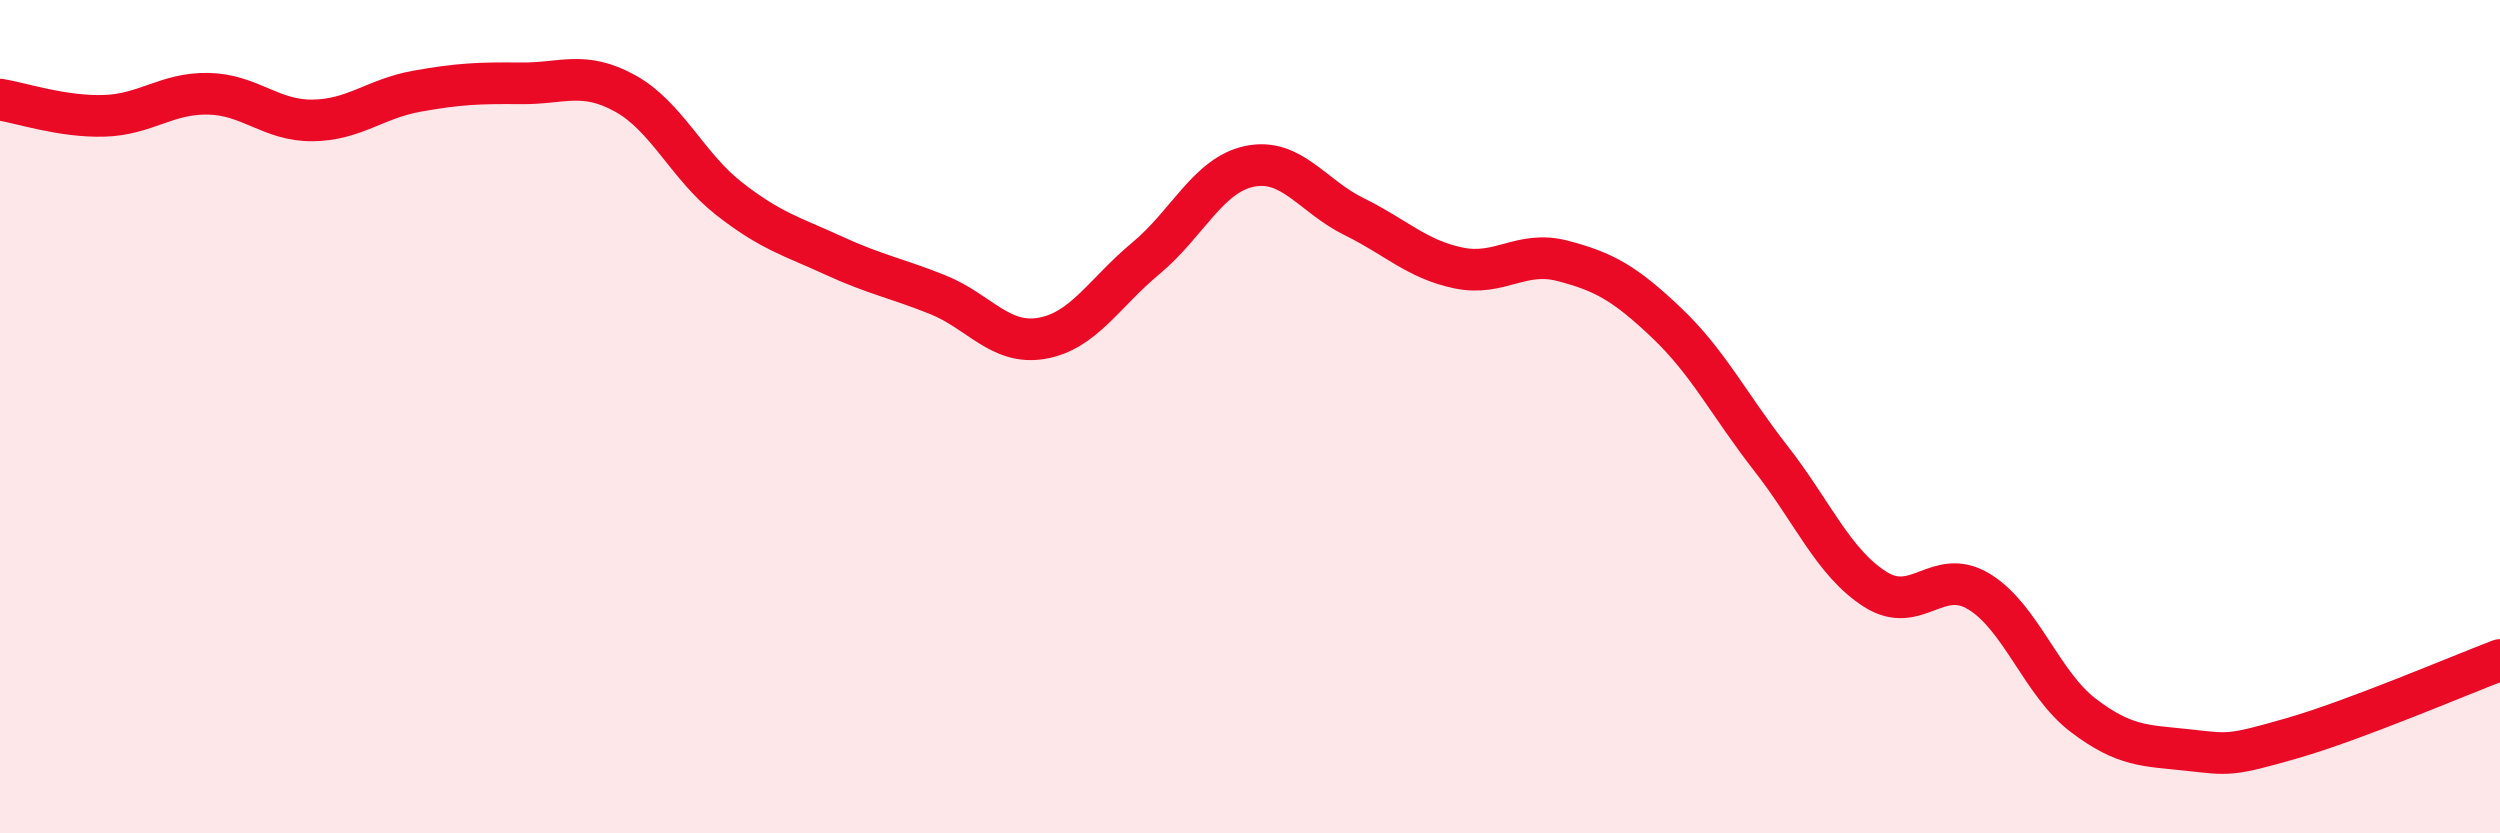
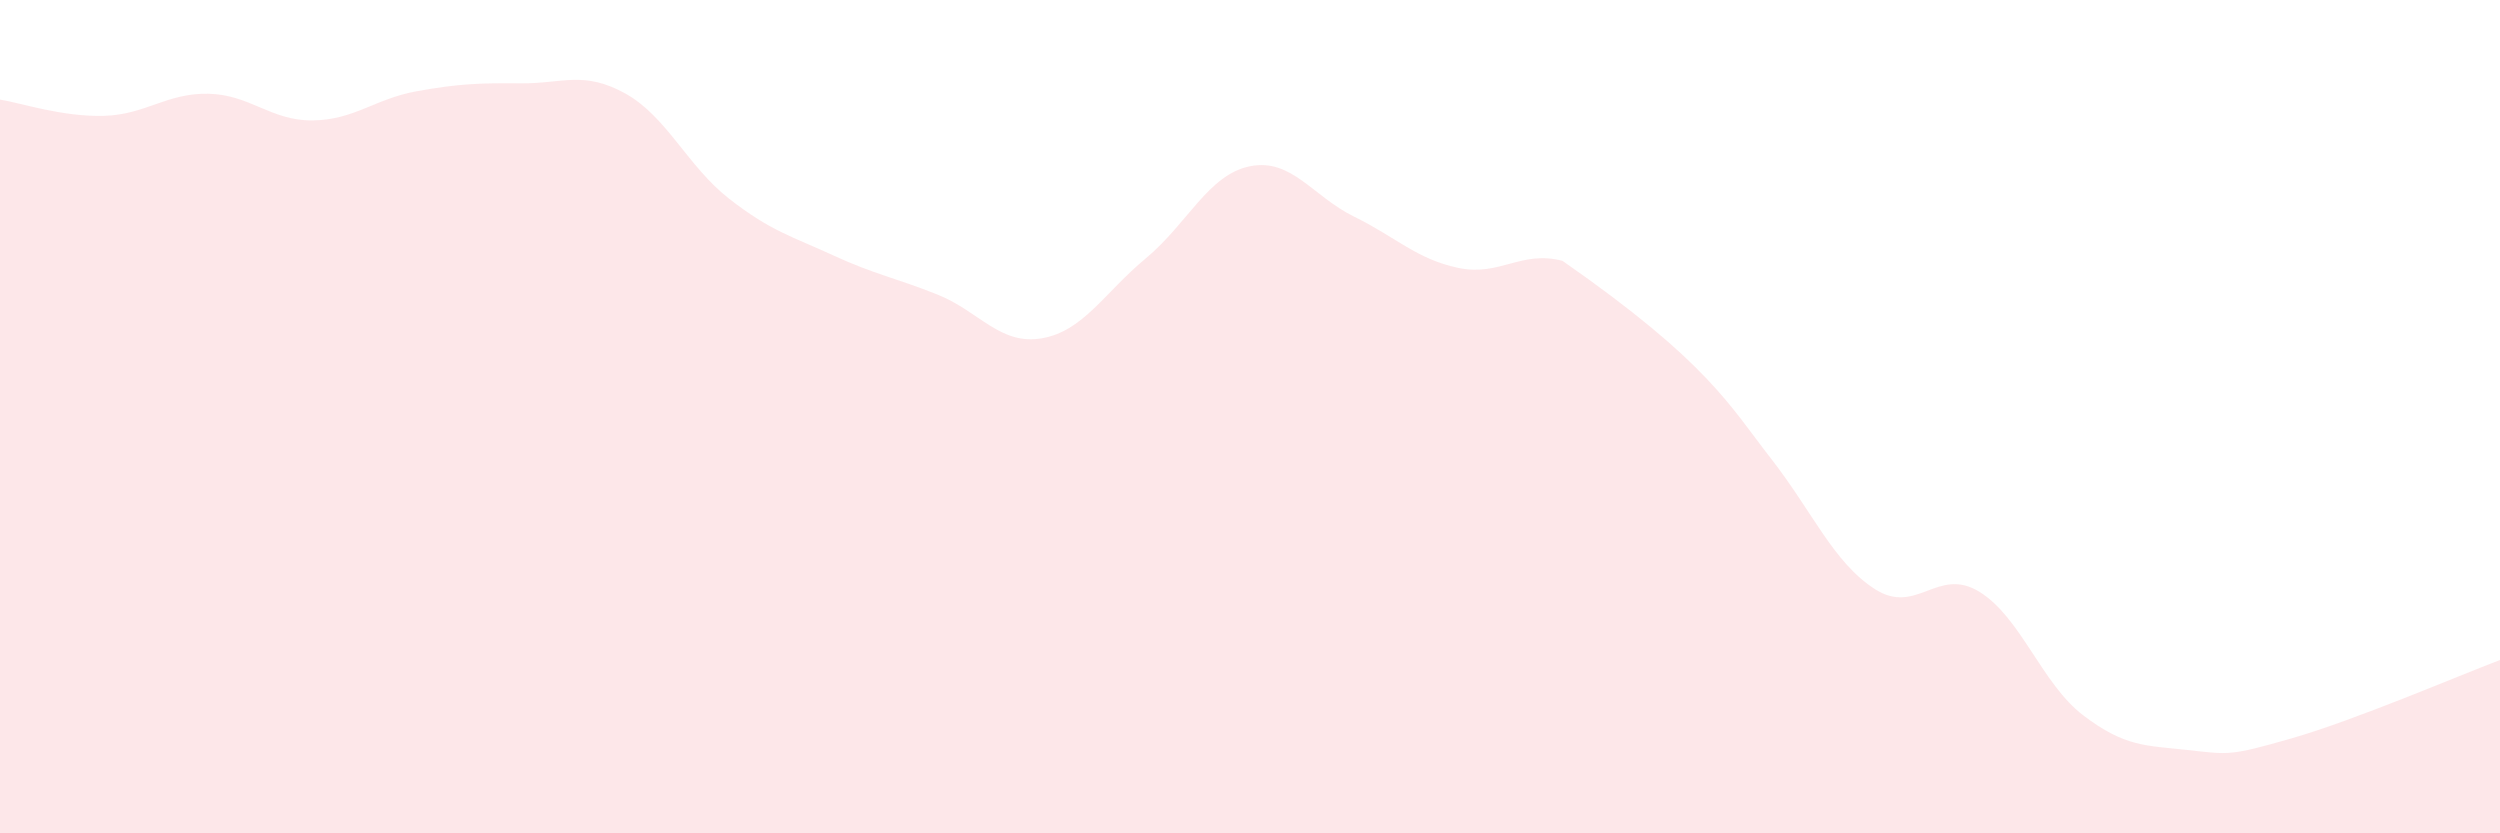
<svg xmlns="http://www.w3.org/2000/svg" width="60" height="20" viewBox="0 0 60 20">
-   <path d="M 0,2.39 C 0.5,2.47 1.5,2.81 2.5,2.78 C 3.5,2.75 4,2.23 5,2.25 C 6,2.27 6.5,2.9 7.5,2.89 C 8.5,2.88 9,2.37 10,2.19 C 11,2.01 11.5,1.99 12.5,2 C 13.5,2.01 14,1.69 15,2.24 C 16,2.79 16.5,3.99 17.5,4.77 C 18.5,5.55 19,5.67 20,6.13 C 21,6.59 21.5,6.67 22.5,7.07 C 23.5,7.47 24,8.29 25,8.12 C 26,7.95 26.5,7.03 27.5,6.2 C 28.5,5.37 29,4.19 30,3.99 C 31,3.79 31.5,4.71 32.5,5.2 C 33.5,5.69 34,6.22 35,6.43 C 36,6.64 36.5,6 37.5,6.26 C 38.5,6.52 39,6.8 40,7.75 C 41,8.7 41.5,9.72 42.5,11 C 43.5,12.28 44,13.5 45,14.14 C 46,14.78 46.5,13.59 47.5,14.2 C 48.5,14.81 49,16.41 50,17.17 C 51,17.93 51.5,17.89 52.5,18 C 53.5,18.11 53.5,18.15 55,17.72 C 56.5,17.29 59,16.22 60,15.84L60 20L0 20Z" fill="#EB0A25" opacity="0.1" stroke-linecap="round" stroke-linejoin="round" />
-   <path d="M 0,2.39 C 0.5,2.47 1.5,2.81 2.5,2.78 C 3.5,2.75 4,2.23 5,2.25 C 6,2.27 6.5,2.9 7.5,2.89 C 8.5,2.88 9,2.37 10,2.19 C 11,2.01 11.5,1.99 12.5,2 C 13.5,2.01 14,1.69 15,2.24 C 16,2.79 16.5,3.99 17.5,4.77 C 18.5,5.55 19,5.67 20,6.13 C 21,6.59 21.5,6.67 22.5,7.07 C 23.5,7.47 24,8.29 25,8.12 C 26,7.95 26.5,7.03 27.5,6.2 C 28.5,5.37 29,4.19 30,3.99 C 31,3.79 31.5,4.71 32.5,5.2 C 33.5,5.69 34,6.22 35,6.43 C 36,6.64 36.5,6 37.5,6.26 C 38.5,6.52 39,6.8 40,7.75 C 41,8.7 41.5,9.72 42.5,11 C 43.5,12.28 44,13.5 45,14.14 C 46,14.78 46.5,13.59 47.5,14.2 C 48.5,14.81 49,16.41 50,17.17 C 51,17.93 51.5,17.89 52.5,18 C 53.5,18.11 53.5,18.15 55,17.72 C 56.5,17.29 59,16.22 60,15.84" stroke="#EB0A25" stroke-width="1" fill="none" stroke-linecap="round" stroke-linejoin="round" />
+   <path d="M 0,2.39 C 0.5,2.47 1.5,2.81 2.5,2.78 C 3.5,2.75 4,2.23 5,2.25 C 6,2.27 6.5,2.9 7.5,2.89 C 8.5,2.88 9,2.37 10,2.19 C 11,2.01 11.5,1.99 12.5,2 C 13.5,2.01 14,1.69 15,2.24 C 16,2.79 16.5,3.99 17.5,4.77 C 18.5,5.55 19,5.67 20,6.13 C 21,6.59 21.5,6.67 22.5,7.07 C 23.5,7.47 24,8.29 25,8.12 C 26,7.95 26.5,7.03 27.5,6.2 C 28.5,5.37 29,4.19 30,3.99 C 31,3.79 31.5,4.71 32.5,5.2 C 33.5,5.69 34,6.22 35,6.43 C 36,6.64 36.5,6 37.5,6.26 C 41,8.7 41.5,9.72 42.5,11 C 43.5,12.28 44,13.5 45,14.14 C 46,14.78 46.5,13.59 47.5,14.2 C 48.5,14.81 49,16.41 50,17.17 C 51,17.93 51.5,17.89 52.5,18 C 53.5,18.11 53.5,18.15 55,17.72 C 56.5,17.29 59,16.22 60,15.84L60 20L0 20Z" fill="#EB0A25" opacity="0.1" stroke-linecap="round" stroke-linejoin="round" />
</svg>